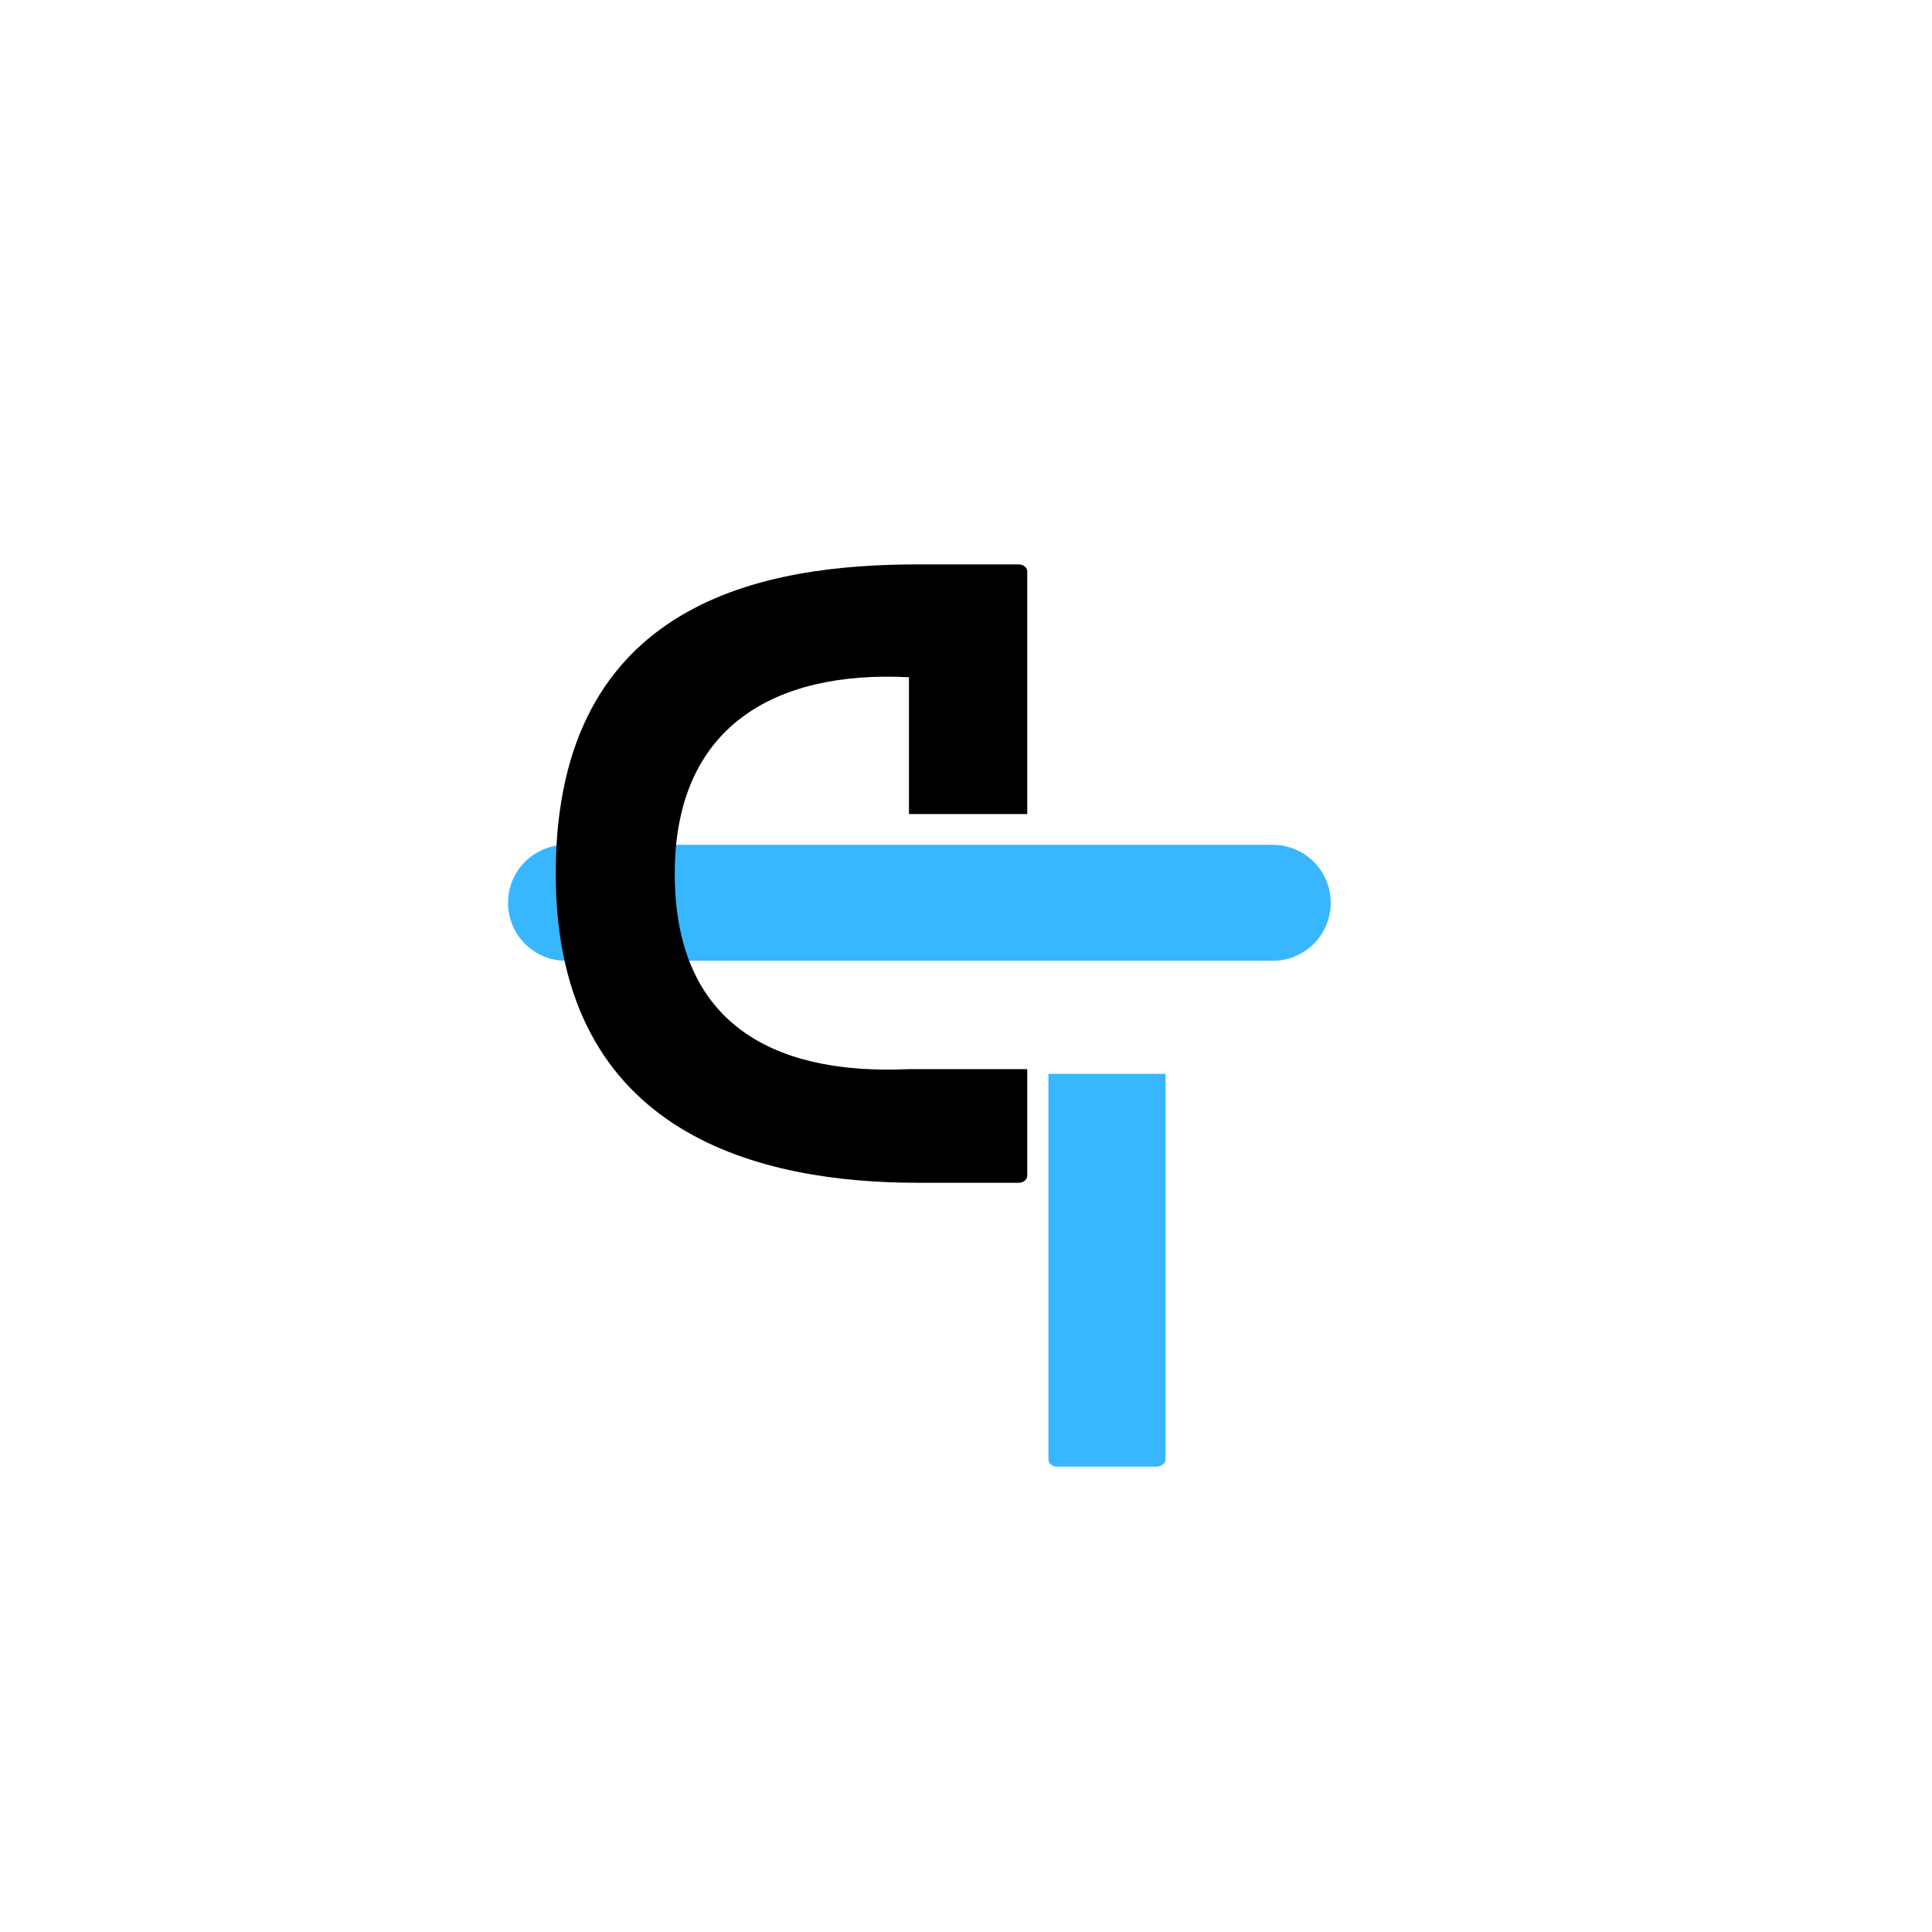
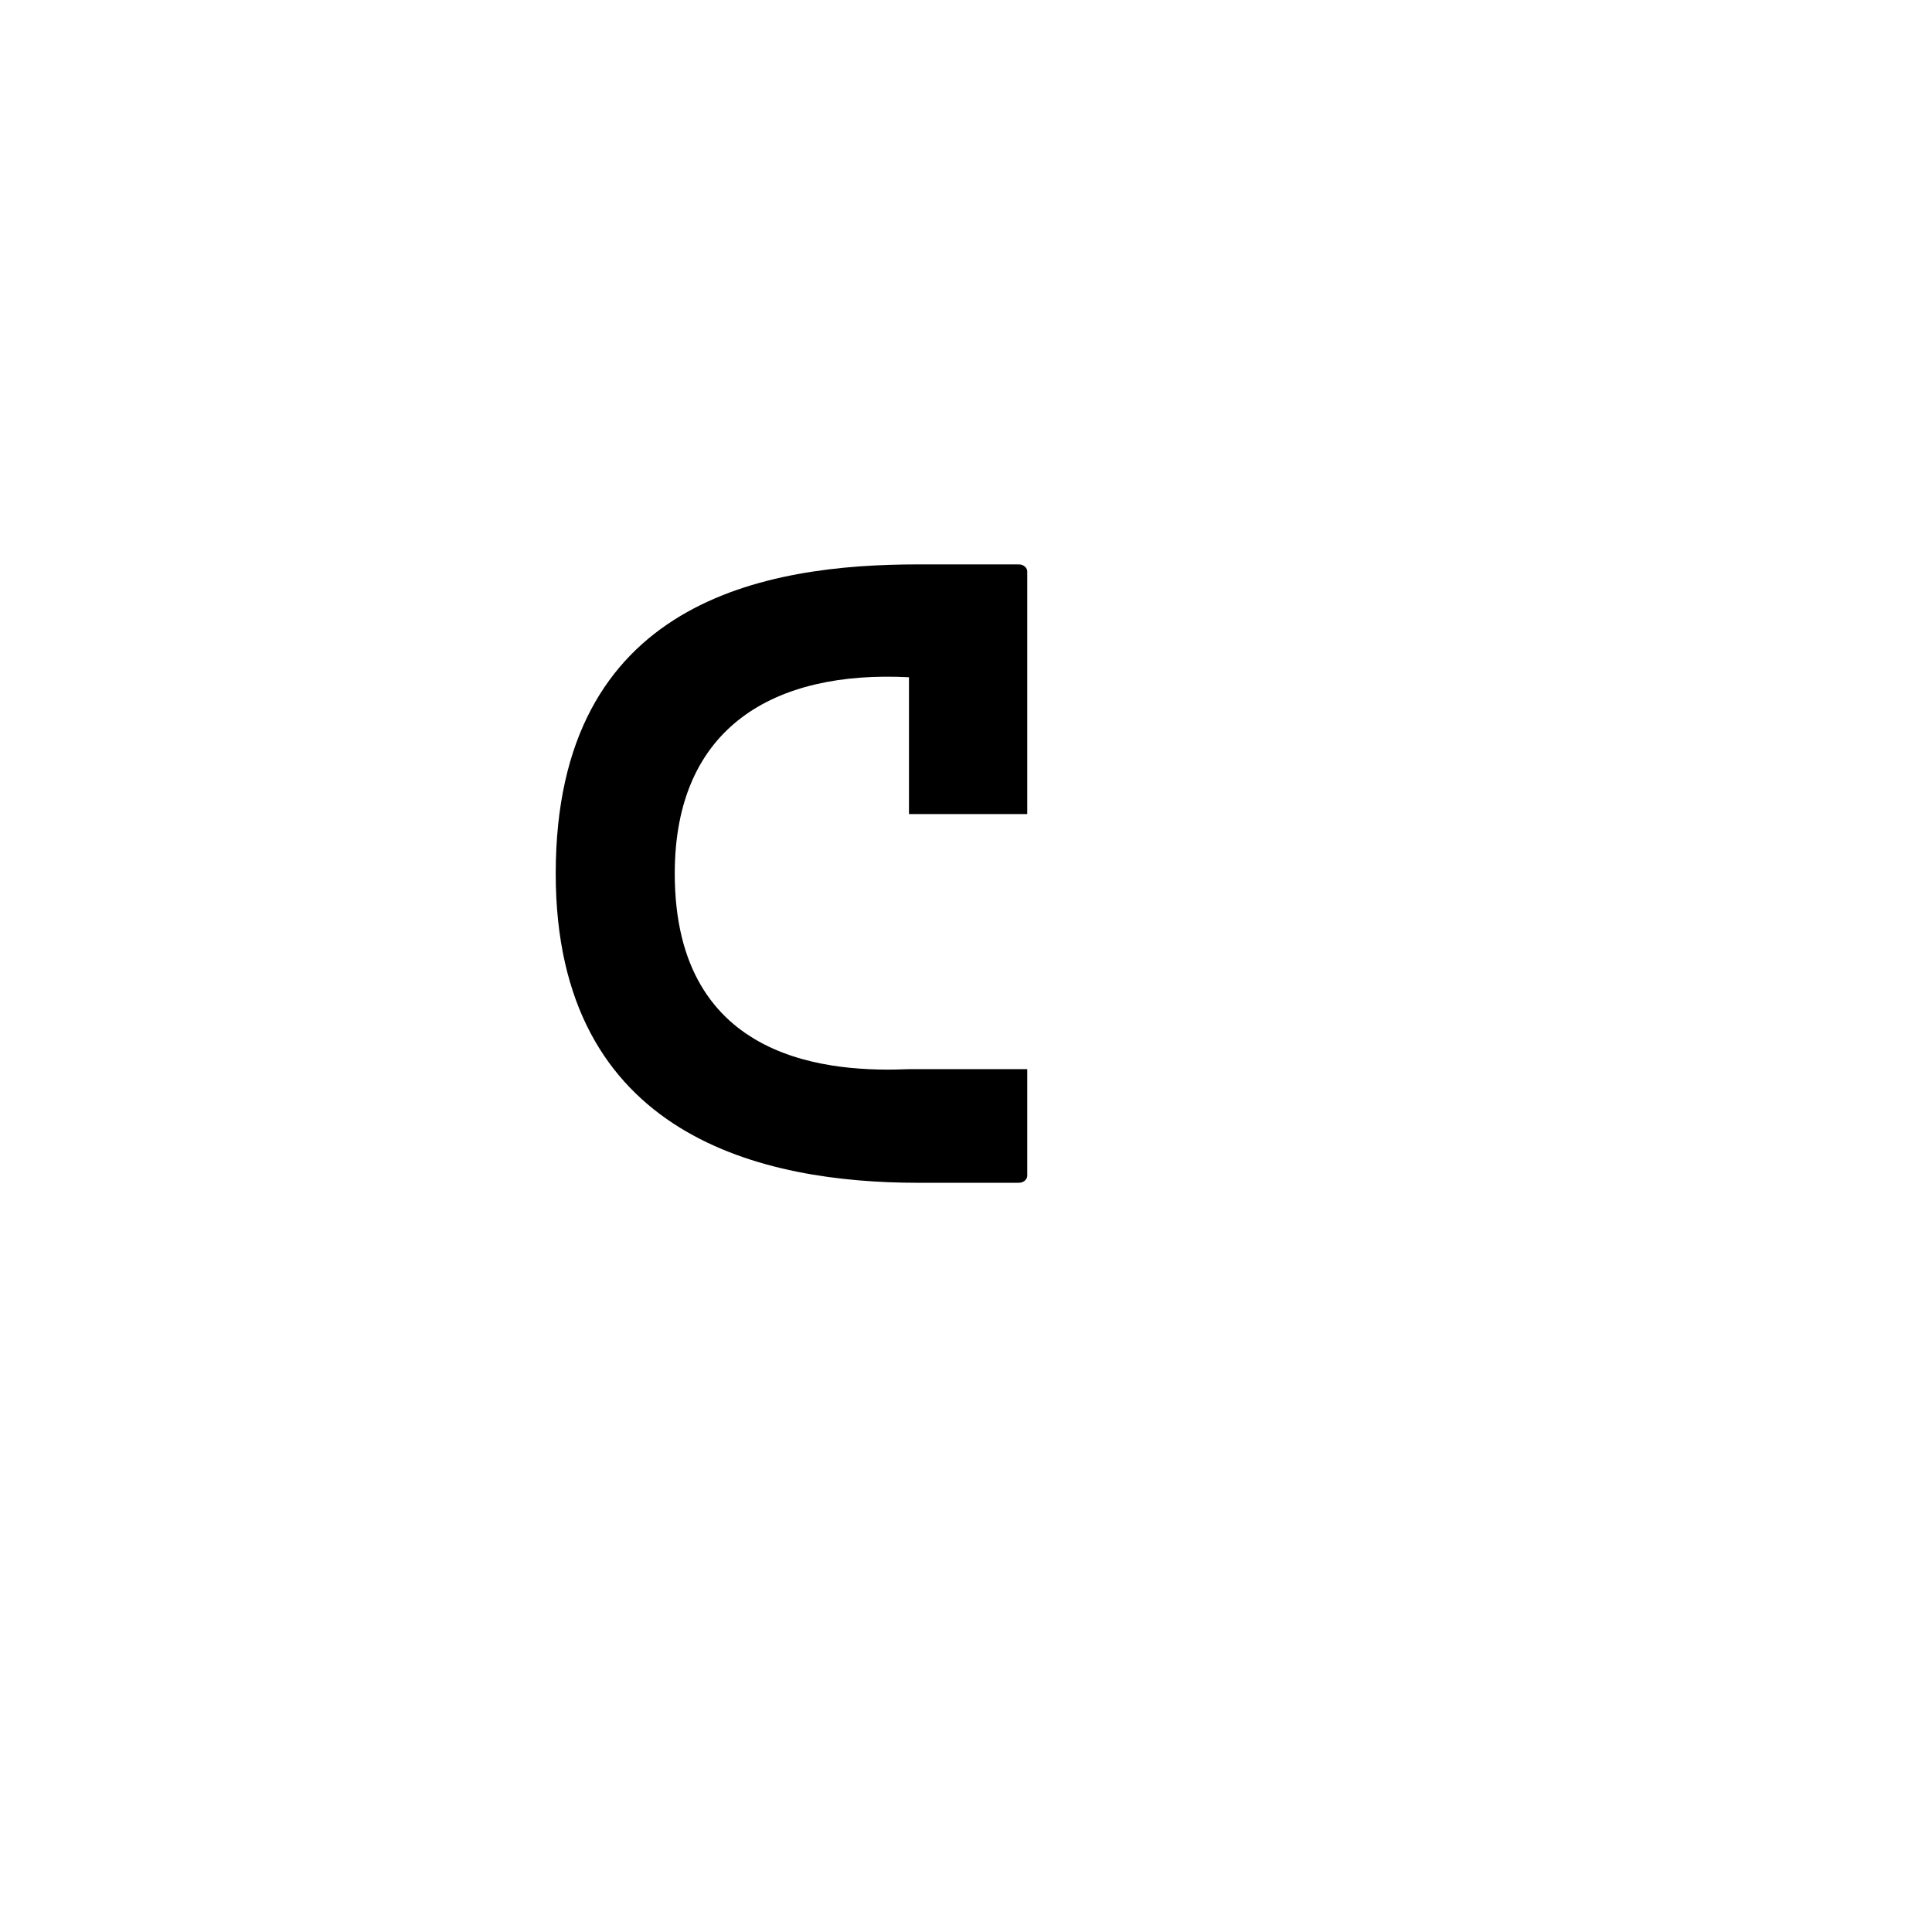
<svg xmlns="http://www.w3.org/2000/svg" width="500" zoomAndPan="magnify" viewBox="0 0 375 375" height="500" preserveAspectRatio="xMidYMid meet" version="1.0">
  <defs>
    <g />
  </defs>
-   <path stroke-linecap="round" transform="matrix(0.748, 0, 0, 0.75, 98.607, 163.986)" fill="none" stroke-linejoin="miter" d="M 15 14.998 L 198.475 14.998 " stroke="#38b6ff" stroke-width="30" stroke-opacity="1" stroke-miterlimit="4" />
  <g fill="#000000" fill-opacity="1">
    <g transform="translate(107.865, 229.579)">
      <g>
        <path d="M 68.566 -22.055 C 54.012 -21.457 23.105 -22.957 23.105 -60.016 C 23.105 -88.523 42.461 -99.477 68.566 -98.125 L 68.566 -71.566 L 91.523 -71.566 L 91.523 -118.68 C 91.523 -119.281 90.922 -120.031 89.871 -120.031 L 70.367 -120.031 C 40.961 -120.031 0 -113.277 0 -60.016 C 0 -8.703 40.512 0 70.367 0 L 89.871 0 C 90.922 0 91.523 -0.75 91.523 -1.352 L 91.523 -22.055 Z M 68.566 -22.055 " />
      </g>
    </g>
  </g>
  <g fill="#38b6ff" fill-opacity="1">
    <g transform="translate(178.836, 284.671)">
      <g>
-         <path d="M 24.668 -76.246 L 24.668 -1.344 C 24.668 -0.746 25.266 0 26.312 0 L 45.598 0 C 46.645 0 47.395 -0.746 47.395 -1.344 L 47.395 -76.246 Z M 1.645 -99.121 L 70.266 -99.121 C 71.312 -99.121 71.91 -99.719 71.91 -100.469 L 71.91 -118.258 C 71.91 -118.855 71.312 -119.605 70.266 -119.605 L 1.645 -119.605 C 0.746 -119.605 0 -118.855 0 -118.258 L 0 -100.469 C 0 -99.719 0.746 -99.121 1.645 -99.121 Z M 1.645 -99.121 " />
-       </g>
+         </g>
    </g>
  </g>
</svg>